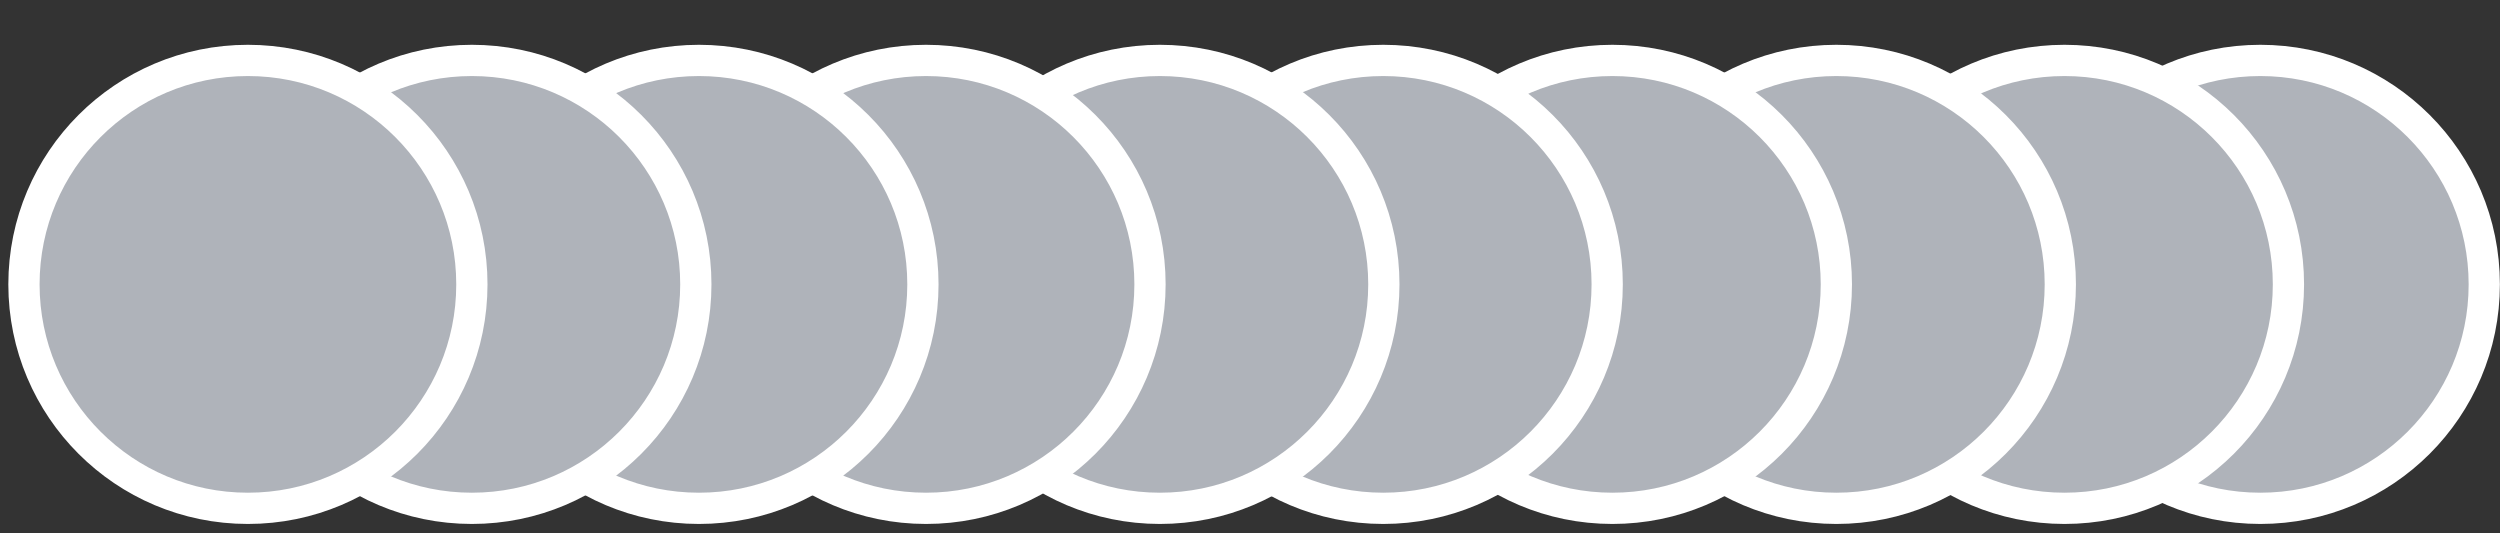
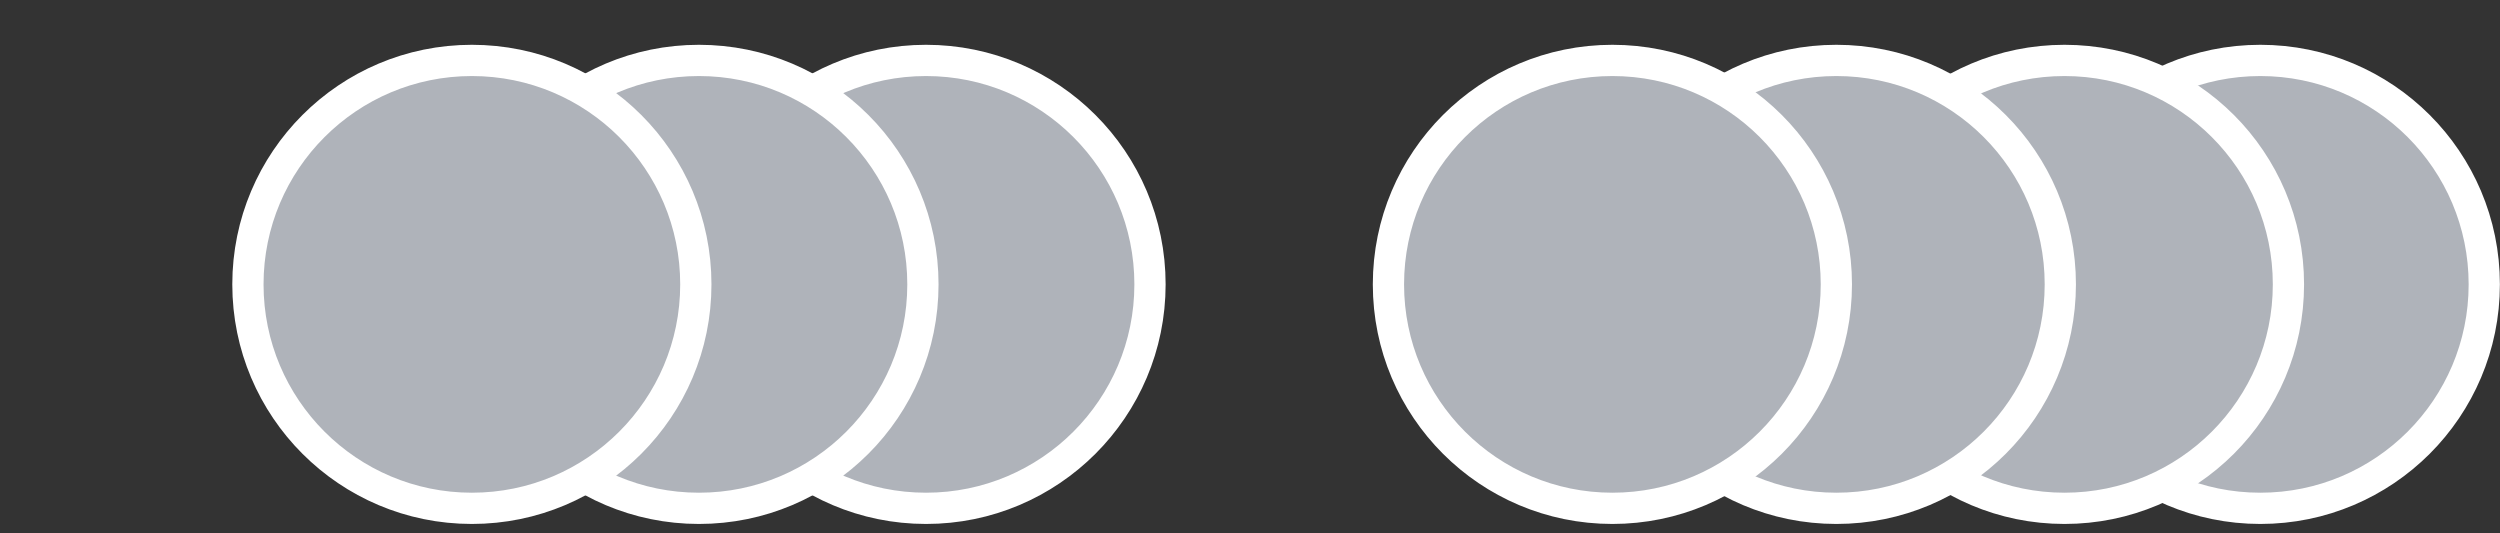
<svg xmlns="http://www.w3.org/2000/svg" version="1.1" id="_x31_0_medallas_plata" x="0px" y="0px" viewBox="0 0 2400 512" style="enable-background:new 0 0 2400 512;" xml:space="preserve">
  <rect x="0" y="0" width="2400" height="512" fill="#333333" stroke="none" />
  <style type="text/css">
	.st0{fill:#AFB3BA;stroke:#FFFFFF;stroke-width:30;stroke-miterlimit:10;}
</style>
  <circle class="st0" cx="2169.9" cy="273" r="215" />
  <circle class="st0" cx="1981.9" cy="273" r="215" />
  <circle class="st0" cx="1762.9" cy="273" r="215" />
  <circle class="st0" cx="1547.9" cy="273" r="215" />
-   <circle class="st0" cx="1327.9" cy="273" r="215" />
-   <circle class="st0" cx="1113.5" cy="273" r="215" />
  <circle class="st0" cx="889" cy="273" r="215" />
  <circle class="st0" cx="671" cy="273" r="215" />
  <circle class="st0" cx="453" cy="273" r="215" />
-   <circle class="st0" cx="238" cy="273" r="215" />
</svg>